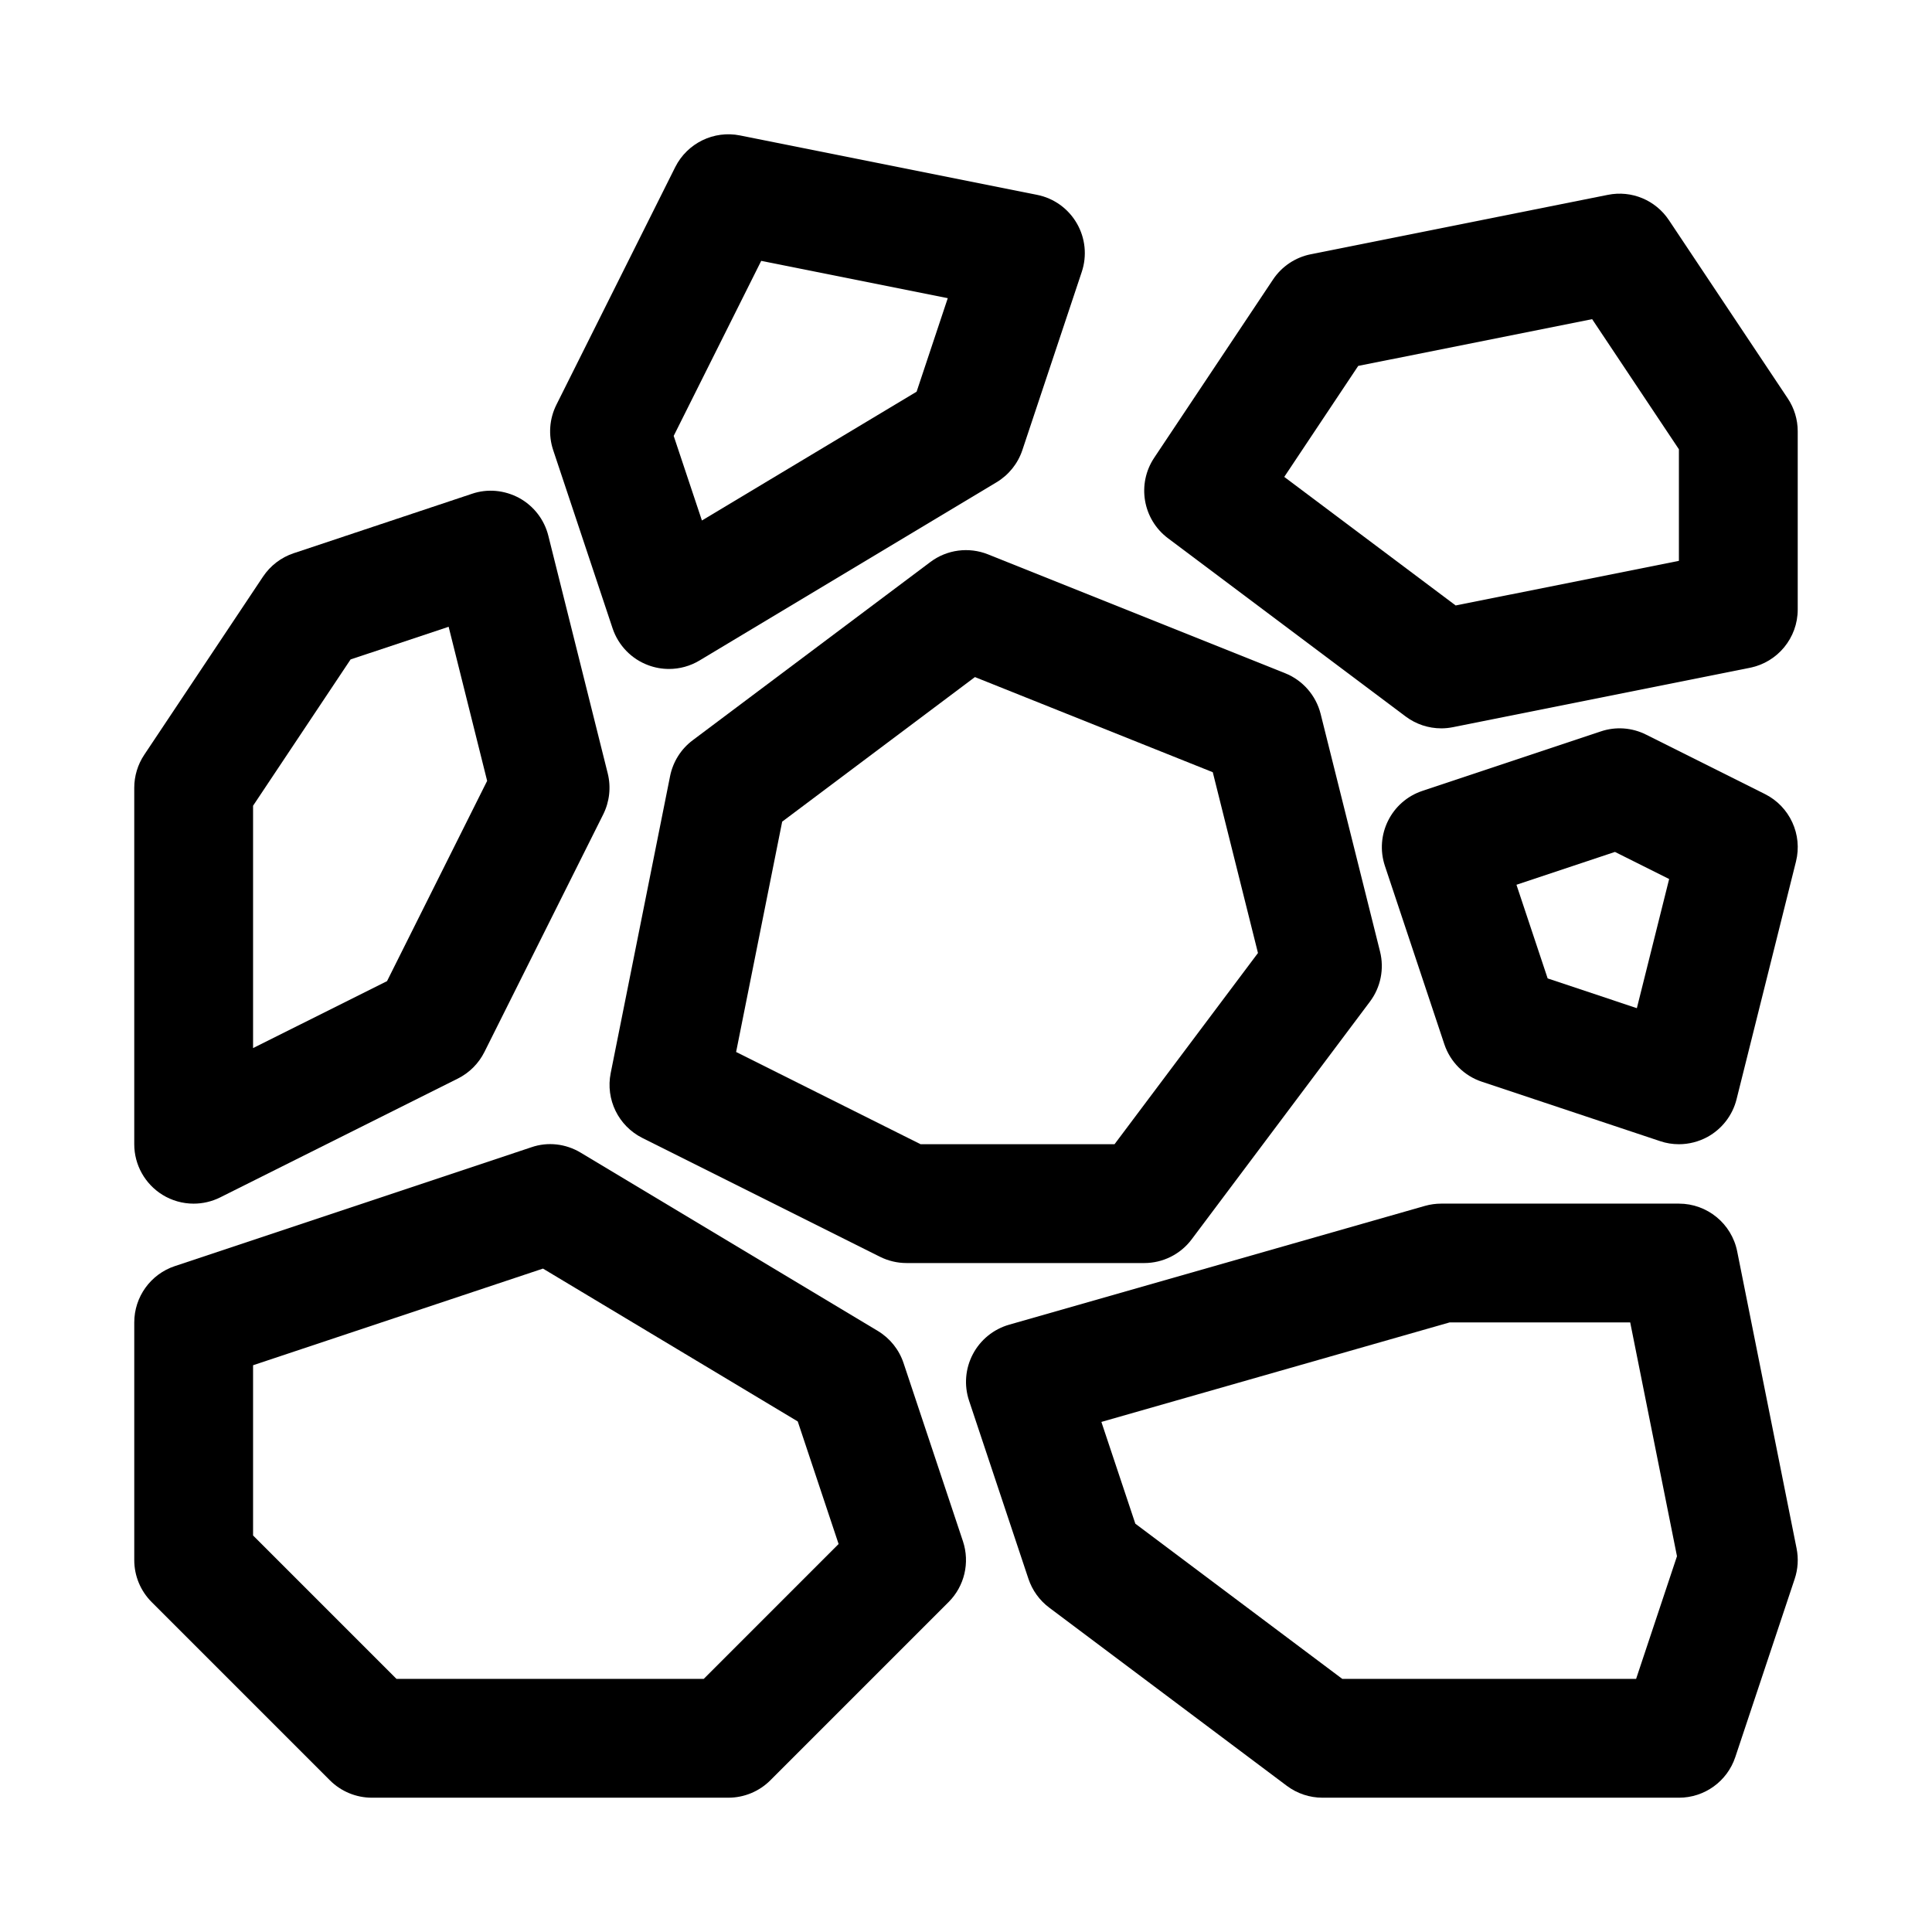
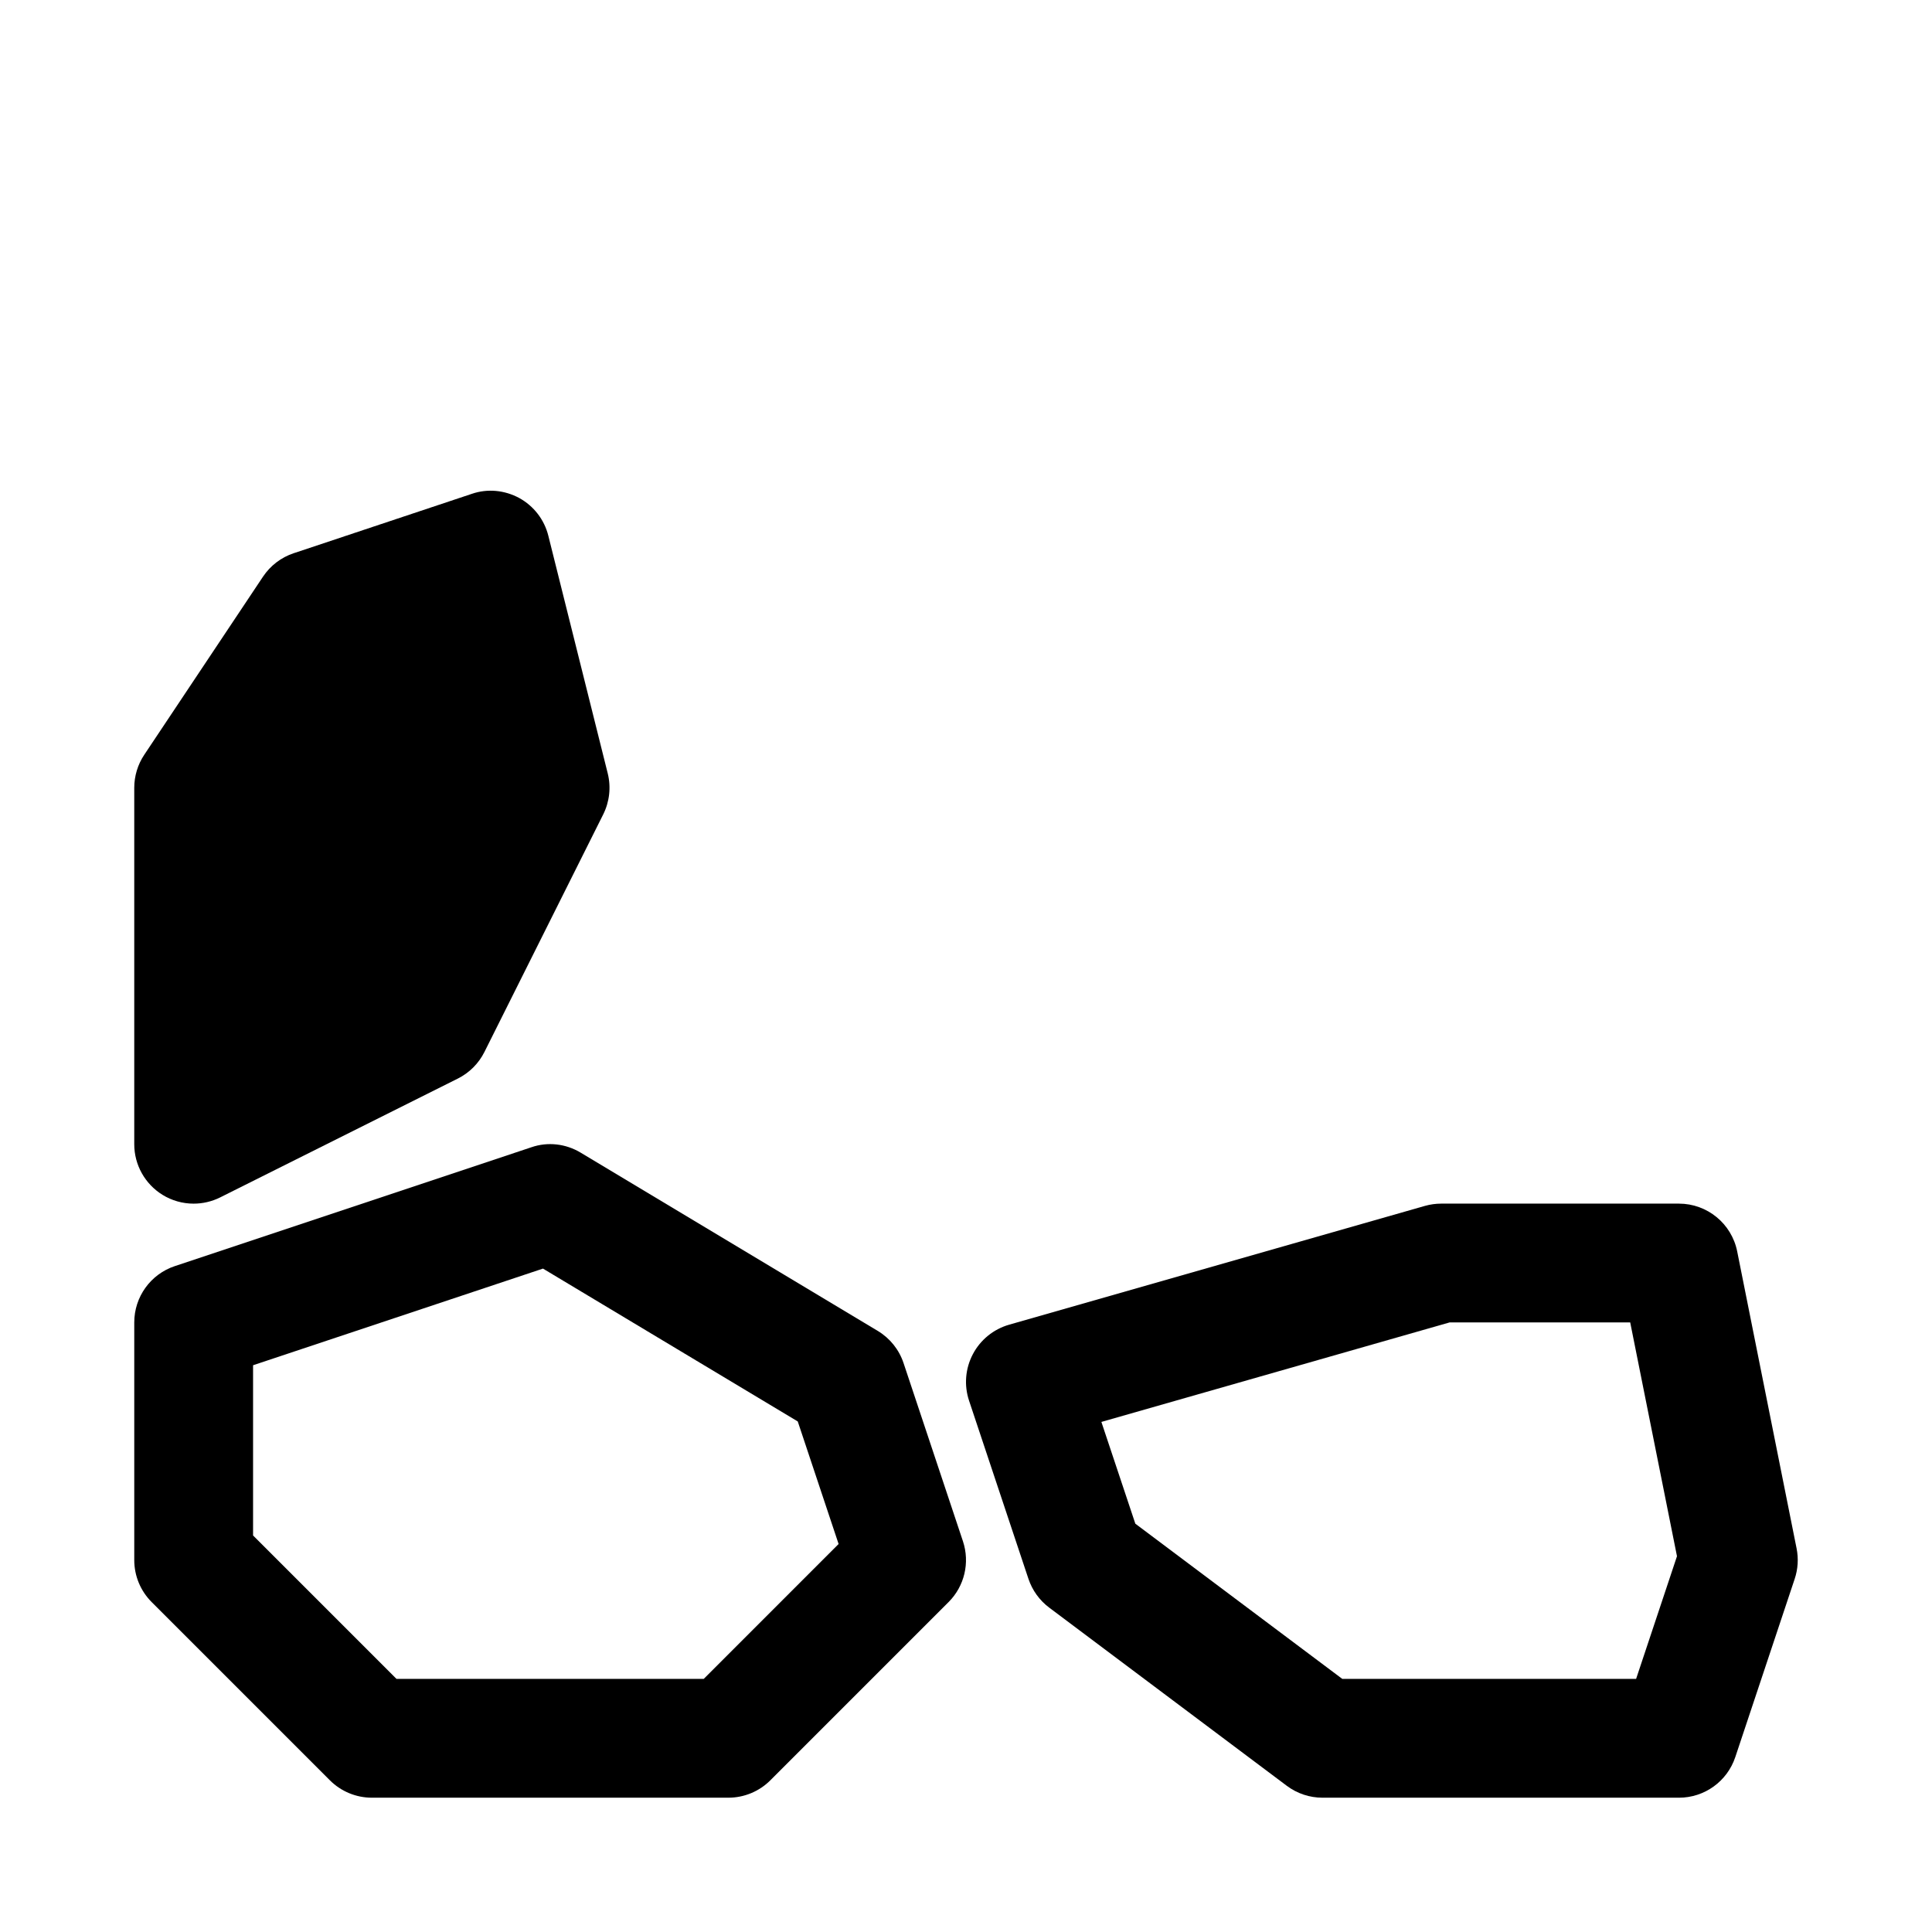
<svg xmlns="http://www.w3.org/2000/svg" fill="#000000" width="800px" height="800px" version="1.1" viewBox="144 144 512 512">
  <g>
    <path d="m337.02 620.41h-94.465c-4.176 0-8.18-1.66-11.133-4.613l-47.23-47.23c-2.953-2.953-4.613-6.949-4.613-11.133v-62.977c0-6.781 4.336-12.793 10.762-14.93l94.465-31.488c4.336-1.508 9.133-0.953 13.086 1.43l78.719 47.23c3.223 1.938 5.644 4.949 6.836 8.52l15.742 47.23c1.883 5.656 0.414 11.898-3.805 16.113l-47.23 47.23c-2.953 2.957-6.961 4.617-11.133 4.617zm-87.945-31.488h81.426l35.738-35.746-10.824-32.473-67.52-40.512-76.828 25.613v45.109z" />
-     <path d="m447.23 478.72h-62.977c-2.445 0-4.859-0.57-7.043-1.66l-62.977-31.488c-6.352-3.184-9.785-10.211-8.395-17.176l15.742-78.719c0.762-3.797 2.891-7.18 5.988-9.5l62.977-47.23c4.391-3.305 10.18-4.074 15.297-2.031l78.719 31.488c4.688 1.875 8.195 5.902 9.426 10.809l15.742 62.977c1.145 4.598 0.16 9.473-2.684 13.254l-47.23 62.977c-2.961 3.965-7.629 6.301-12.586 6.301zm-59.262-31.488h51.391l38.016-50.676-11.977-47.91-63.031-25.215-51.082 38.316-12.207 61.039z" />
    <path d="m588.93 620.41h-94.465c-3.406 0-6.719-1.105-9.449-3.152l-62.977-47.23c-2.559-1.922-4.473-4.582-5.488-7.609l-15.742-47.23c-1.359-4.074-0.992-8.531 1.016-12.332 2-3.797 5.465-6.609 9.594-7.797l110.21-31.488c1.41-0.398 2.871-0.598 4.328-0.598h62.977c7.504 0 13.969 5.305 15.438 12.652l15.742 78.719c0.539 2.691 0.367 5.473-0.5 8.07l-15.742 47.23c-2.144 6.43-8.156 10.766-14.938 10.766zm-89.211-31.488h77.867l10.832-32.504-12.395-61.961h-47.863l-92.281 26.367 8.996 26.969z" />
-     <path d="m195.32 462.98c-2.875 0-5.75-0.785-8.281-2.352-4.633-2.879-7.461-7.938-7.461-13.395v-94.465c0-3.106 0.922-6.148 2.644-8.734l31.488-47.23c1.945-2.906 4.797-5.09 8.117-6.195l47.23-15.742c4.168-1.43 8.703-0.969 12.562 1.121 3.844 2.121 6.637 5.734 7.695 9.992l15.742 62.977c0.906 3.644 0.484 7.488-1.191 10.855l-31.488 62.977c-1.523 3.043-3.996 5.519-7.043 7.043l-62.977 31.488c-2.219 1.105-4.633 1.66-7.039 1.66zm15.746-105.45v64.223l35.5-17.742 26.531-53.074-10.203-40.836-25.984 8.656z" />
-     <path d="m321.28 321.28c-1.844 0-3.691-0.324-5.465-0.984-4.473-1.645-7.957-5.258-9.473-9.777l-15.742-47.23c-1.324-3.969-1.016-8.289 0.852-12.023l31.488-62.977c3.191-6.352 10.23-9.793 17.176-8.395l78.719 15.742c4.43 0.875 8.258 3.629 10.523 7.535 2.269 3.906 2.754 8.594 1.32 12.883l-15.742 47.23c-1.191 3.566-3.613 6.582-6.836 8.52l-78.719 47.23c-2.481 1.492-5.281 2.246-8.102 2.246zm1.254-61.762 7.481 22.418 56.895-34.133 8.258-24.785-49.438-9.887z" />
-     <path d="m588.93 447.23c-1.676 0-3.359-0.262-4.981-0.816l-47.23-15.742c-4.695-1.555-8.387-5.242-9.957-9.949l-15.742-47.23c-2.754-8.258 1.707-17.176 9.957-19.91l47.23-15.742c3.965-1.352 8.293-1.031 12.023 0.844l31.488 15.742c6.598 3.305 10.023 10.746 8.234 17.898l-15.742 62.977c-1.062 4.258-3.852 7.871-7.695 9.992-2.356 1.277-4.965 1.938-7.586 1.938zm-34.785-43.941 23.641 7.887 8.555-34.227-14.359-7.18-26.105 8.703z" />
-     <path d="m525.95 337.02c-3.383 0-6.695-1.09-9.449-3.152l-62.977-47.23c-6.68-5.012-8.289-14.375-3.652-21.324l31.488-47.23c2.312-3.477 5.918-5.887 10.008-6.703l78.719-15.742c6.297-1.277 12.66 1.398 16.191 6.703l31.488 47.23c1.727 2.578 2.648 5.621 2.648 8.727v47.23c0 7.504-5.297 13.961-12.652 15.438l-78.719 15.742c-1.031 0.203-2.062 0.312-3.094 0.312zm-41.609-66.637 45.426 34.07 59.16-11.824v-29.566l-22.992-34.484-61.992 12.391z" />
+     <path d="m195.32 462.98c-2.875 0-5.75-0.785-8.281-2.352-4.633-2.879-7.461-7.938-7.461-13.395v-94.465c0-3.106 0.922-6.148 2.644-8.734l31.488-47.23c1.945-2.906 4.797-5.09 8.117-6.195l47.23-15.742c4.168-1.43 8.703-0.969 12.562 1.121 3.844 2.121 6.637 5.734 7.695 9.992l15.742 62.977c0.906 3.644 0.484 7.488-1.191 10.855l-31.488 62.977c-1.523 3.043-3.996 5.519-7.043 7.043l-62.977 31.488c-2.219 1.105-4.633 1.66-7.039 1.66zm15.746-105.45v64.223z" />
  </g>
</svg>